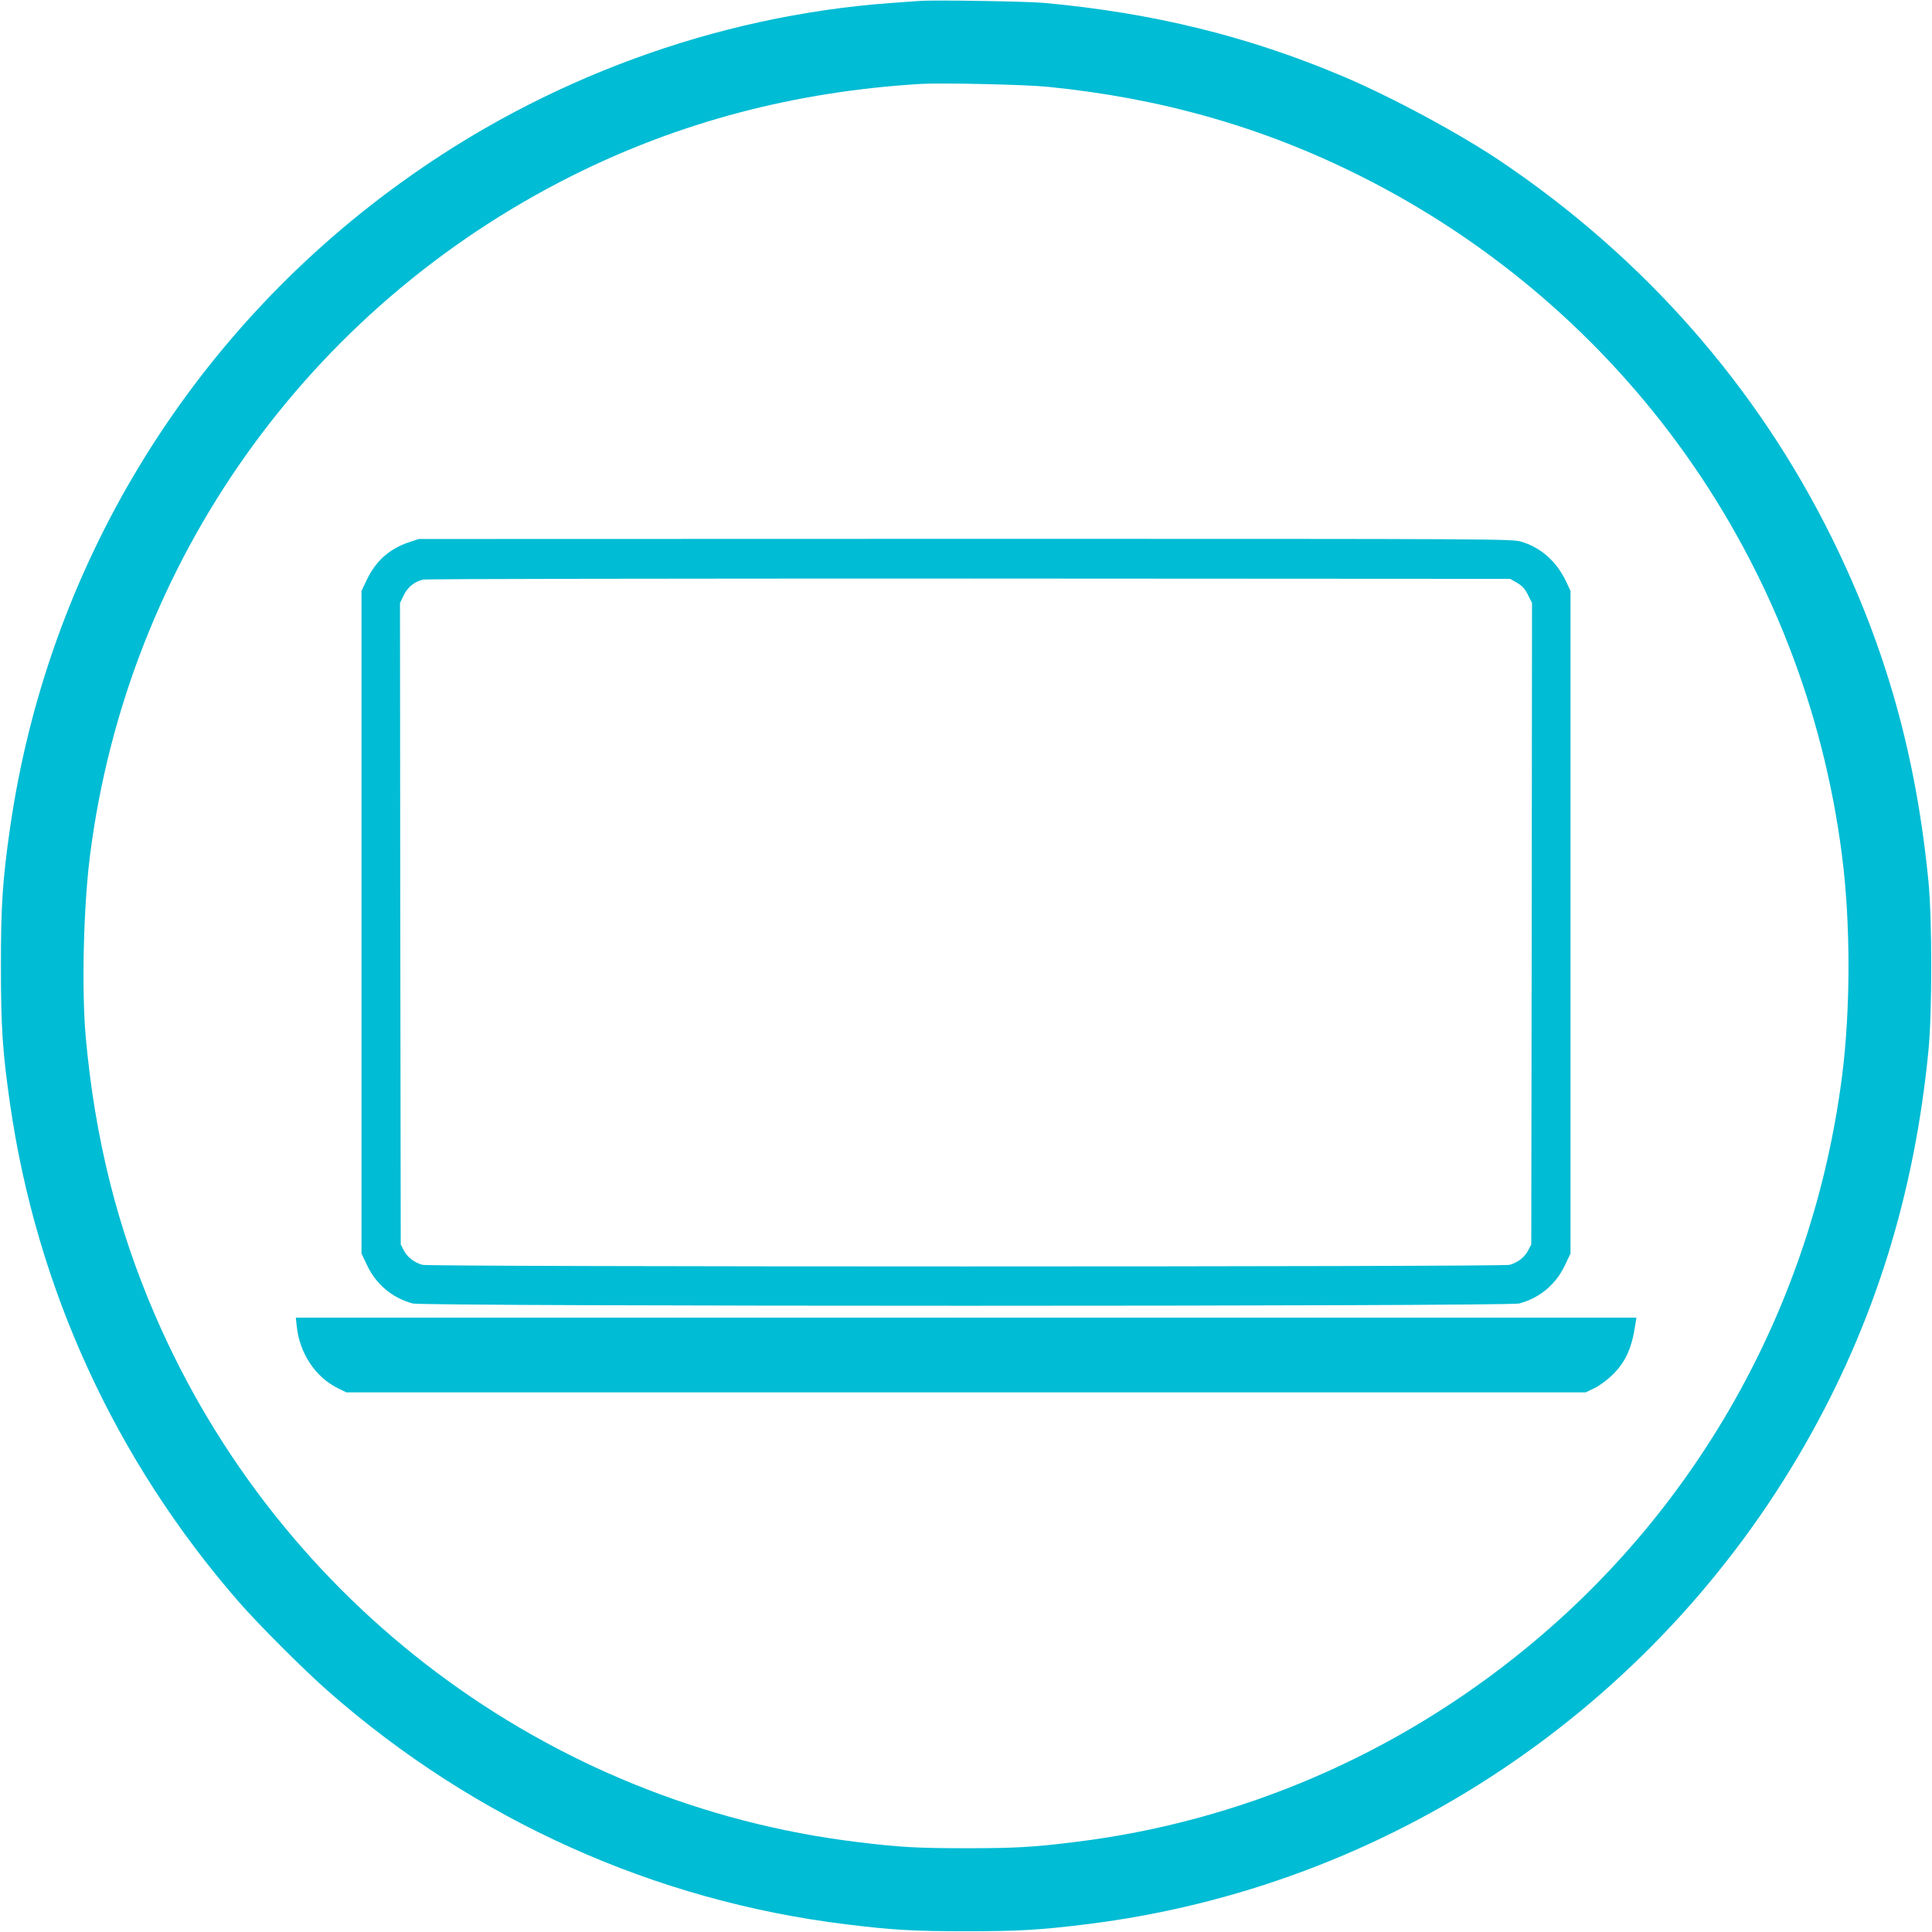
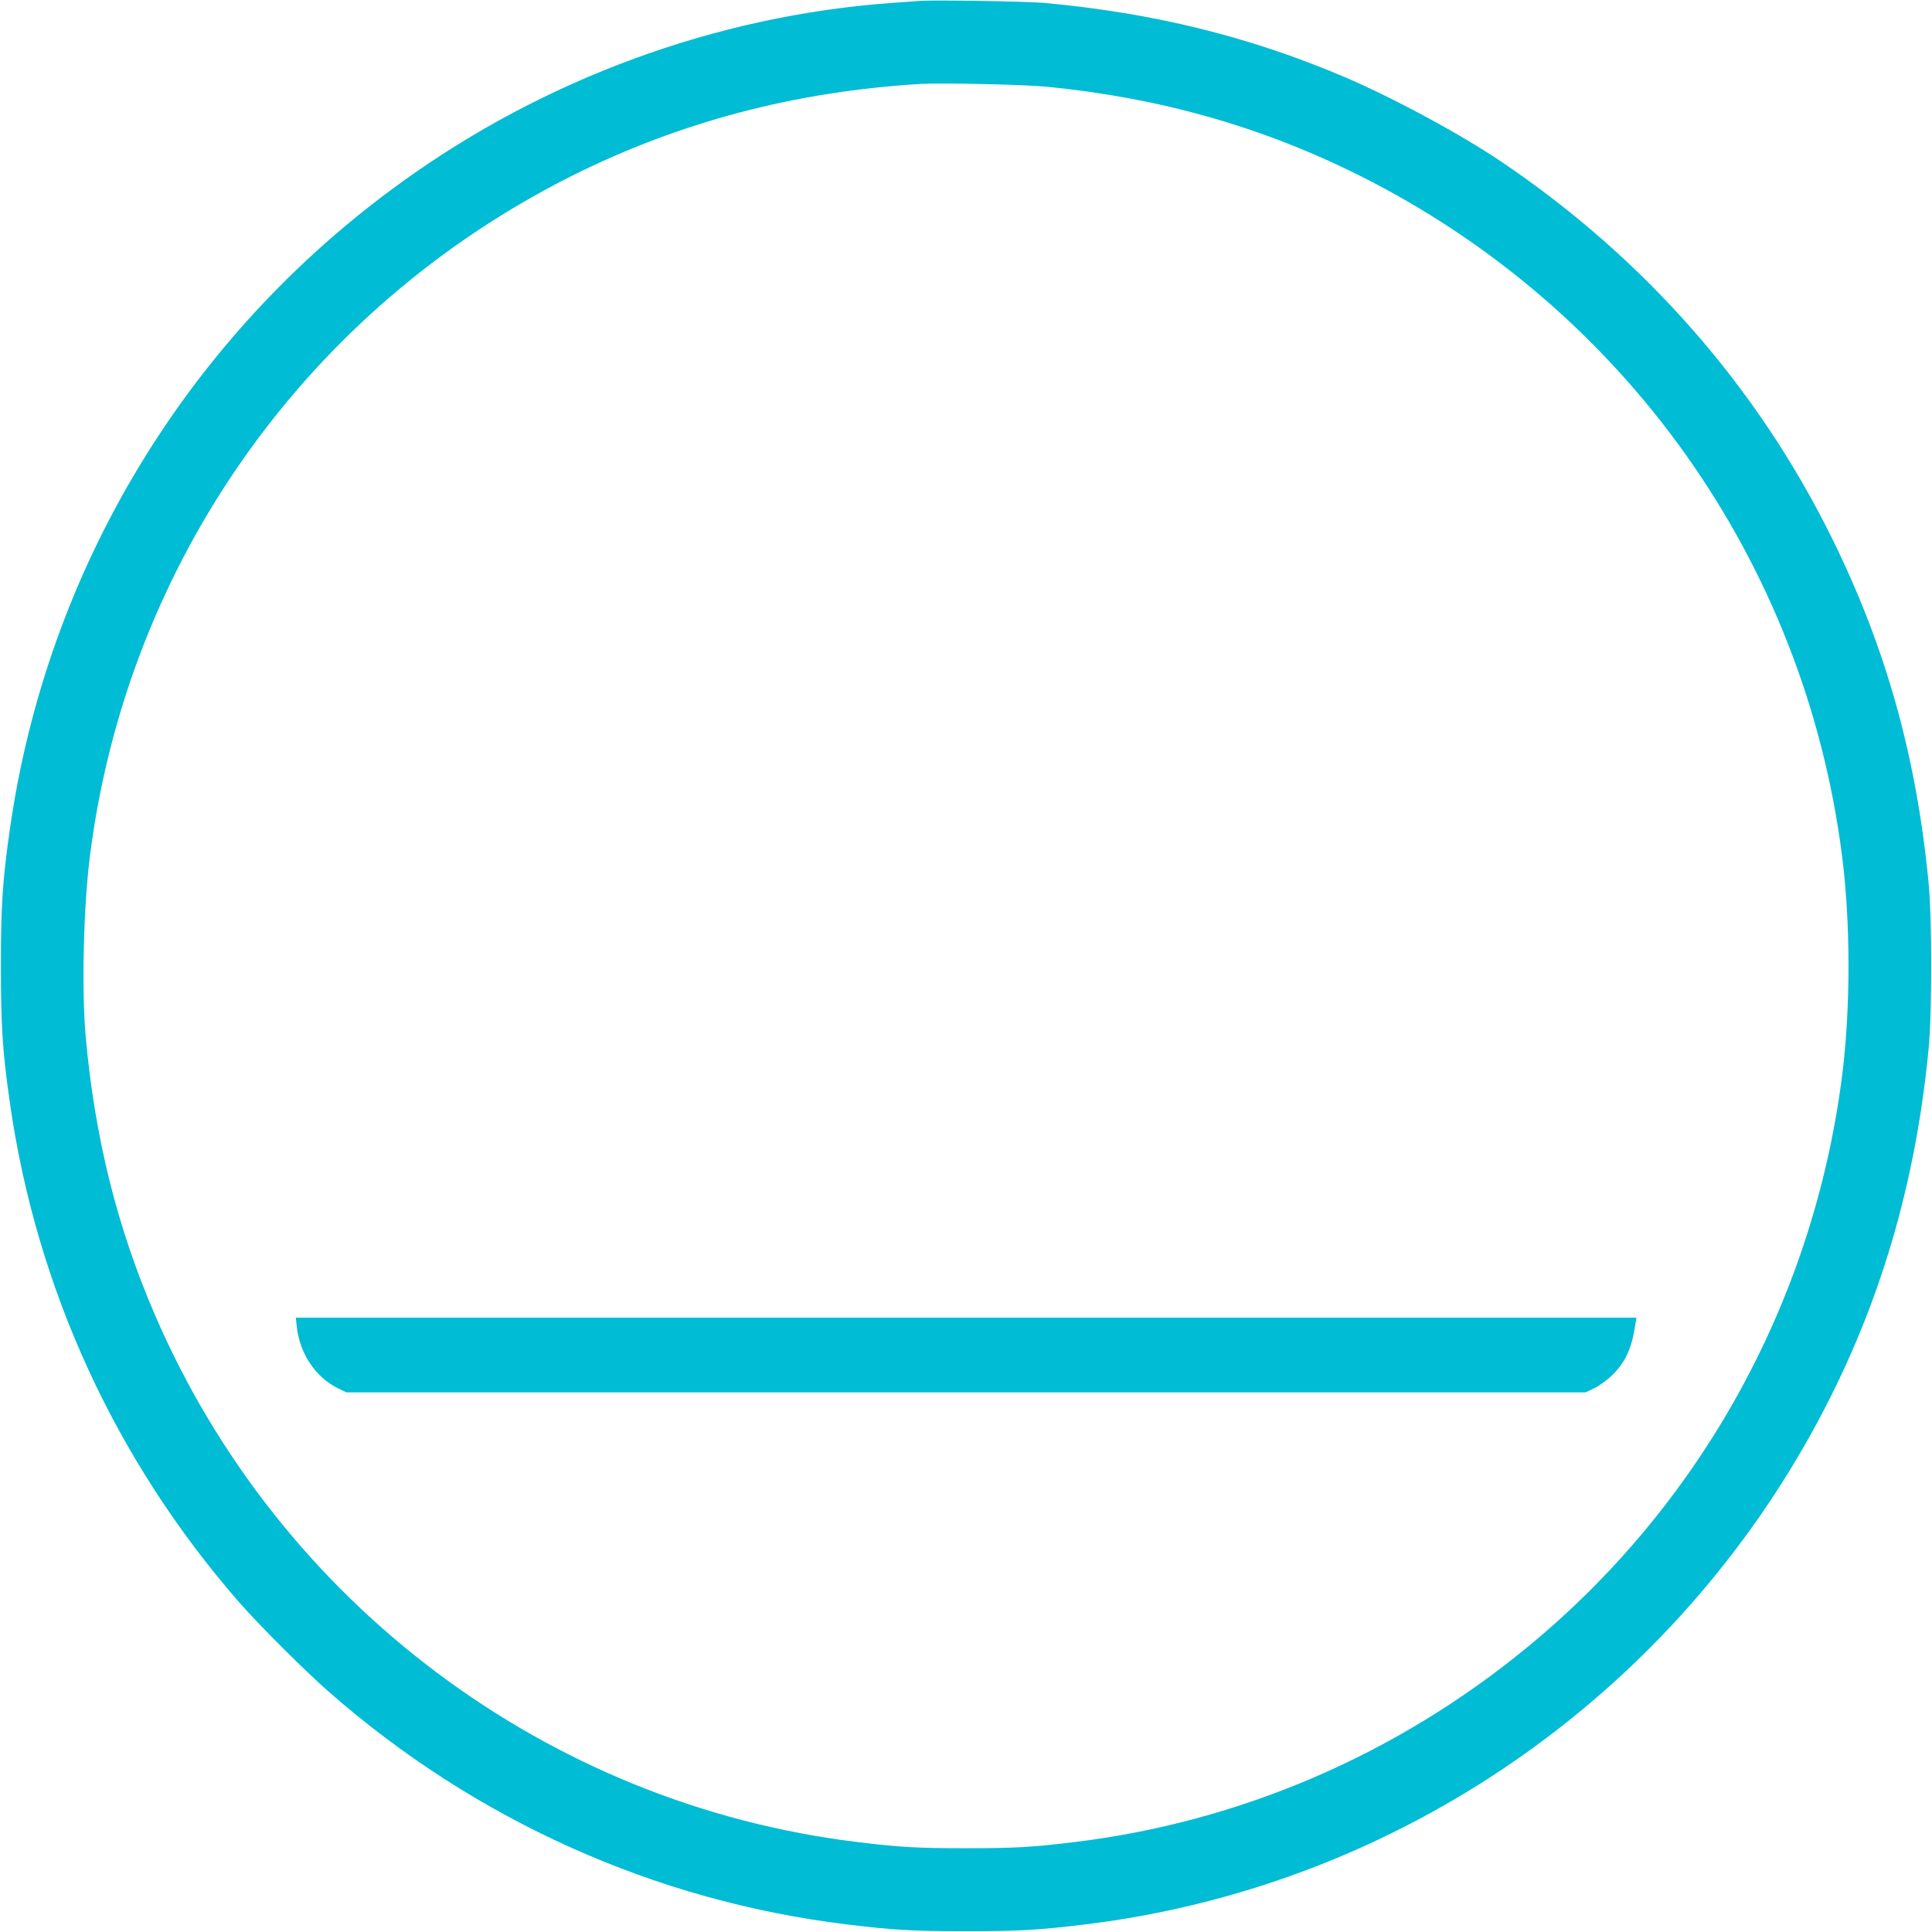
<svg xmlns="http://www.w3.org/2000/svg" version="1.0" width="1280pt" height="1280pt" viewBox="0 0 1280 1280" preserveAspectRatio="xMidYMid meet">
  <g transform="translate(0,1280) scale(0.1,-0.1)" fill="#00bcd4" stroke="none">
    <path d="M6095 12794 c-27 -2 -115 -8 -195 -14 -1158 -85 -2296 -503 -3249 -1194 -1410 -1020 -2339 -2557 -2585 -4276 -49 -341 -60 -508 -60 -910 0 -402 11 -569 60 -910 176 -1227 699 -2366 1518 -3305 132 -151 433 -452 594 -593 968 -850 2160 -1386 3427 -1541 308 -38 447 -46 795 -46 348 0 487 8 795 46 1993 244 3764 1427 4767 3184 456 799 722 1651 815 2610 24 253 24 857 0 1110 -81 836 -282 1553 -638 2276 -496 1007 -1245 1859 -2194 2499 -271 183 -726 428 -1045 563 -627 266 -1261 422 -1985 488 -112 10 -729 20 -820 13z m845 -569 c748 -74 1424 -266 2069 -589 1755 -879 2947 -2559 3195 -4506 57 -444 57 -1016 0 -1460 -190 -1489 -937 -2843 -2091 -3788 -864 -709 -1899 -1153 -2993 -1286 -276 -34 -395 -41 -720 -41 -325 0 -444 7 -720 41 -2051 249 -3828 1582 -4652 3489 -251 580 -400 1177 -460 1845 -28 312 -15 862 28 1200 247 1945 1440 3627 3195 4506 714 357 1479 558 2309 608 141 8 692 -4 840 -19z" />
-     <path d="M2708 9207 c-131 -45 -220 -125 -280 -253 l-33 -69 0 -2195 0 -2195 37 -78 c61 -128 168 -217 303 -253 74 -20 7256 -20 7330 0 135 36 242 125 303 253 l37 78 0 2195 0 2195 -28 60 c-63 133 -164 225 -294 265 -65 20 -87 20 -3687 20 l-3621 -1 -67 -22z m7344 -269 c35 -21 53 -41 72 -81 l26 -52 -2 -2125 -3 -2125 -21 -40 c-23 -45 -69 -80 -123 -95 -50 -14 -7152 -14 -7202 0 -54 15 -100 50 -123 95 l-21 40 -3 2125 -2 2125 25 52 c27 54 71 90 129 103 17 5 1644 7 3616 7 l3585 -2 47 -27z" />
    <path d="M1966 4013 c19 -180 124 -337 272 -410 l57 -28 4105 0 4105 0 60 29 c35 17 86 55 121 90 85 85 126 176 149 334 l7 42 -4441 0 -4441 0 6 -57z" />
  </g>
</svg>